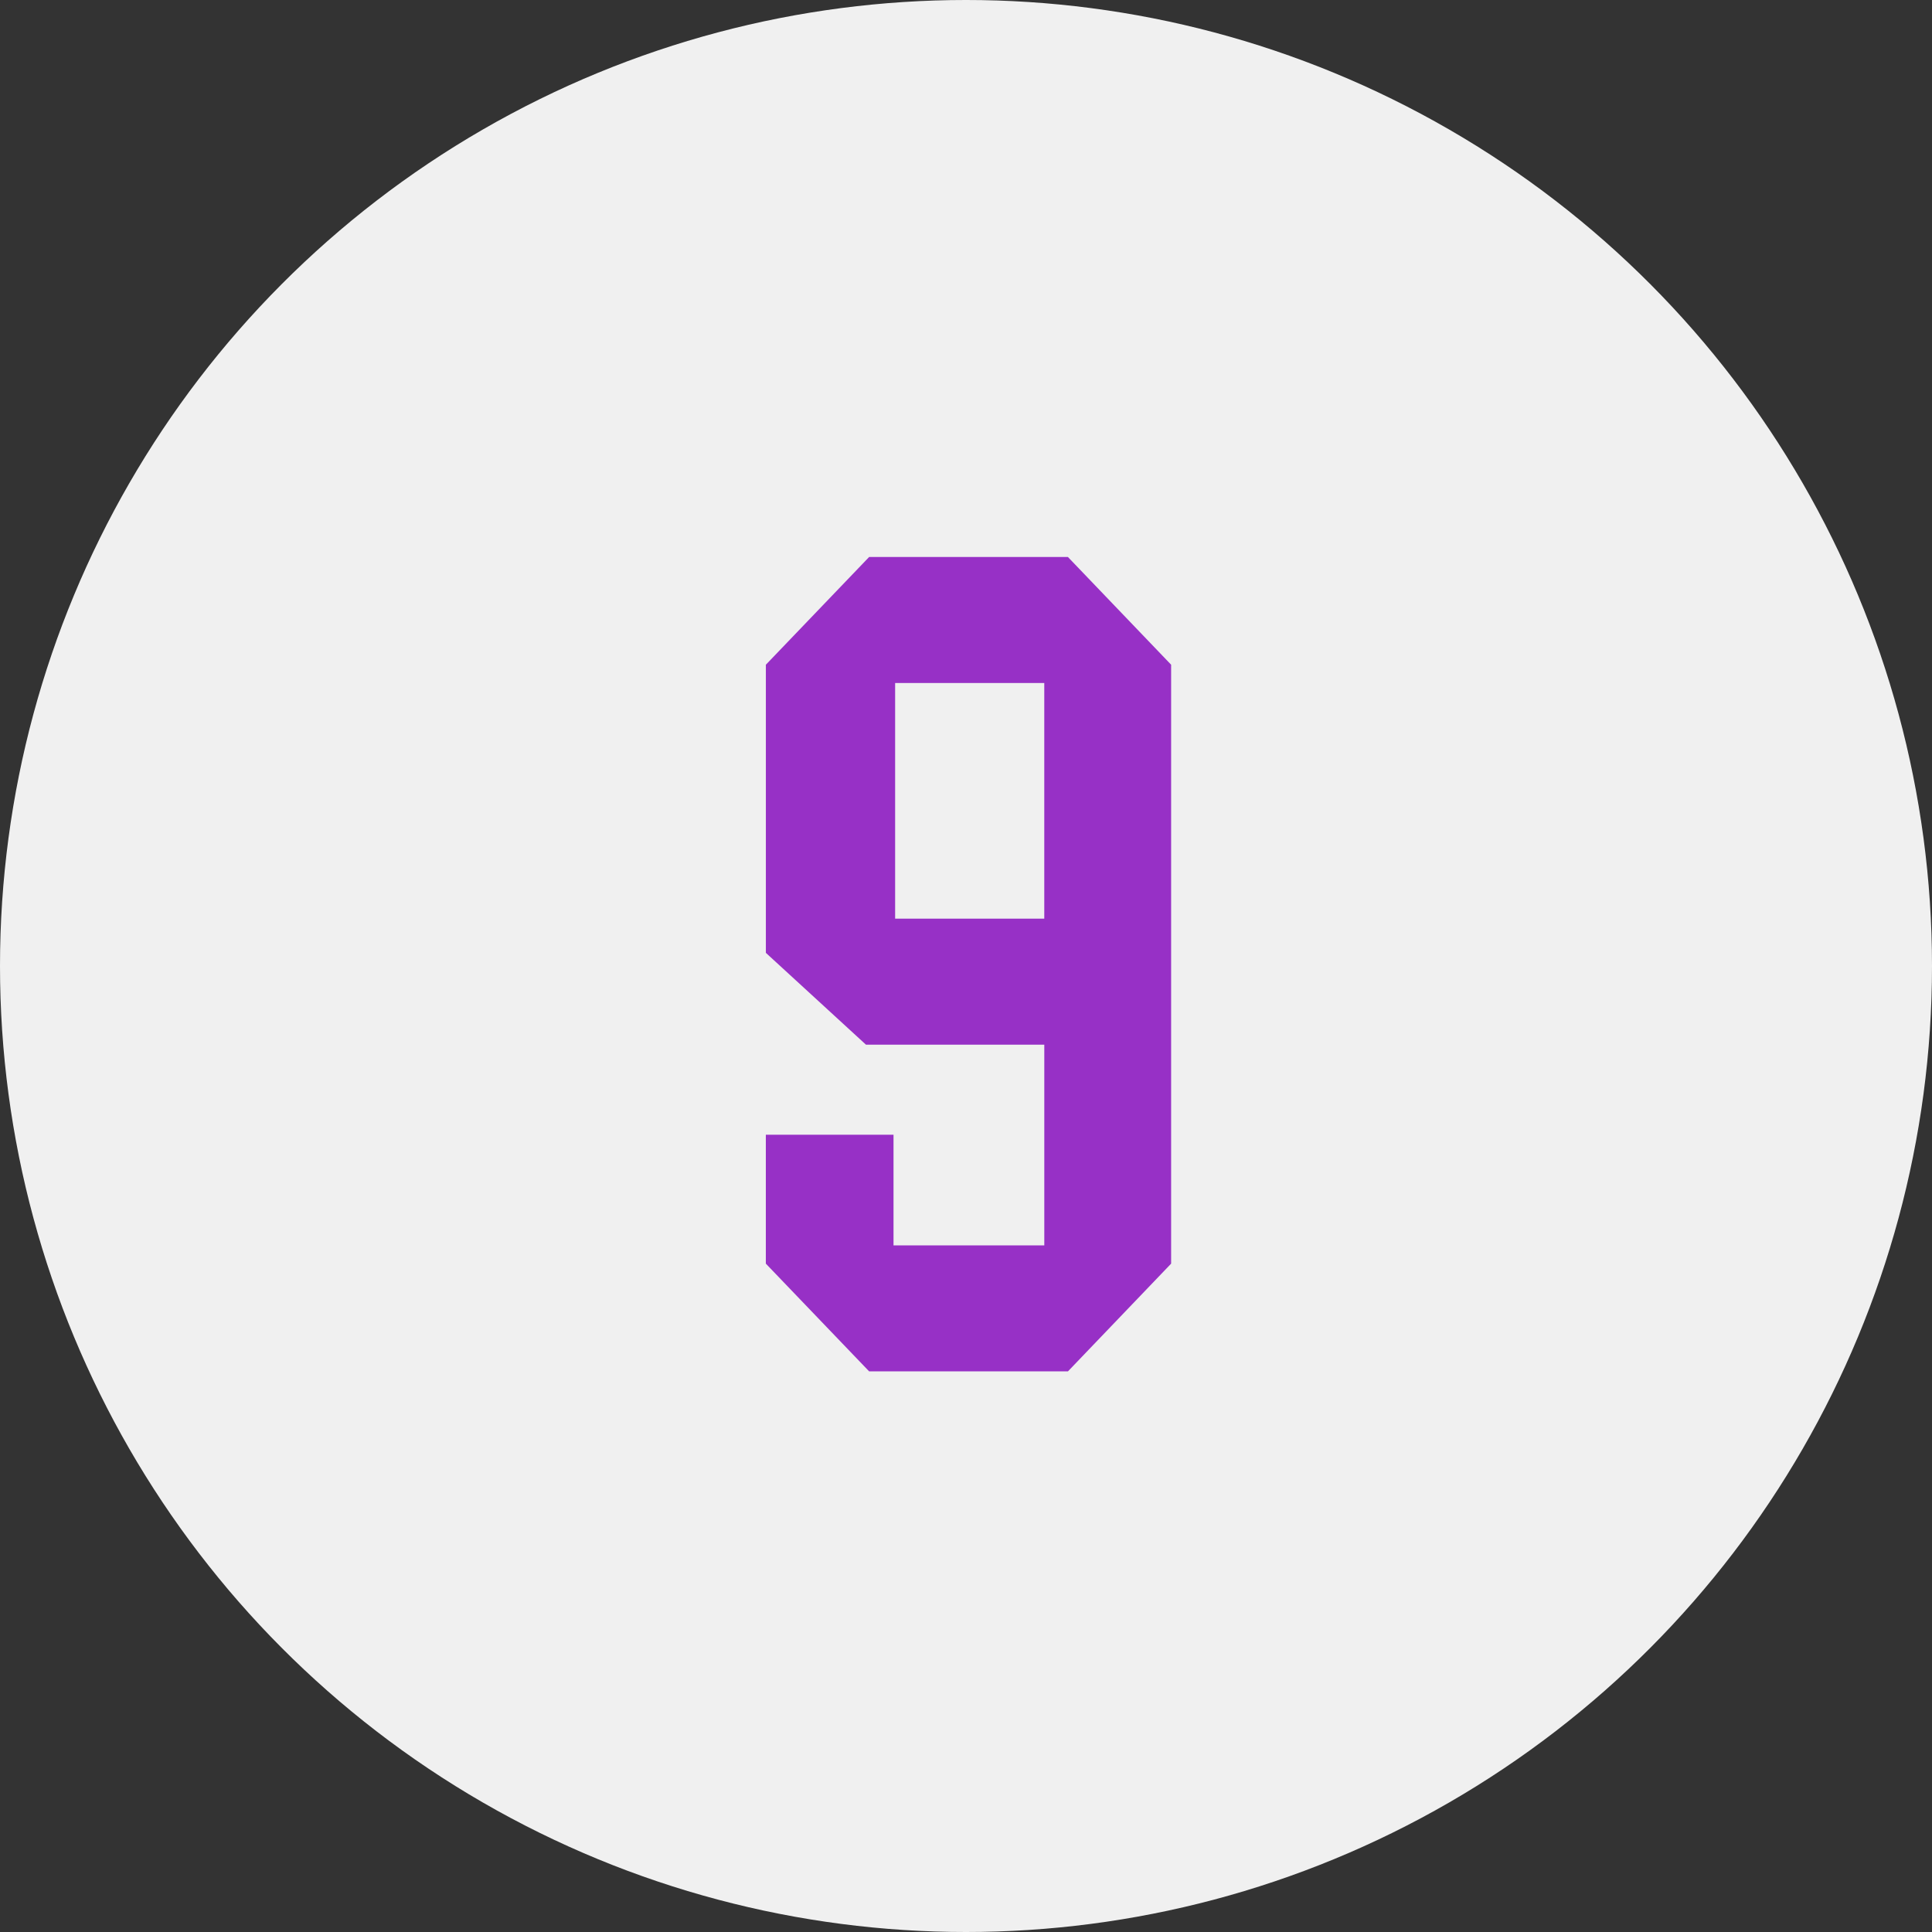
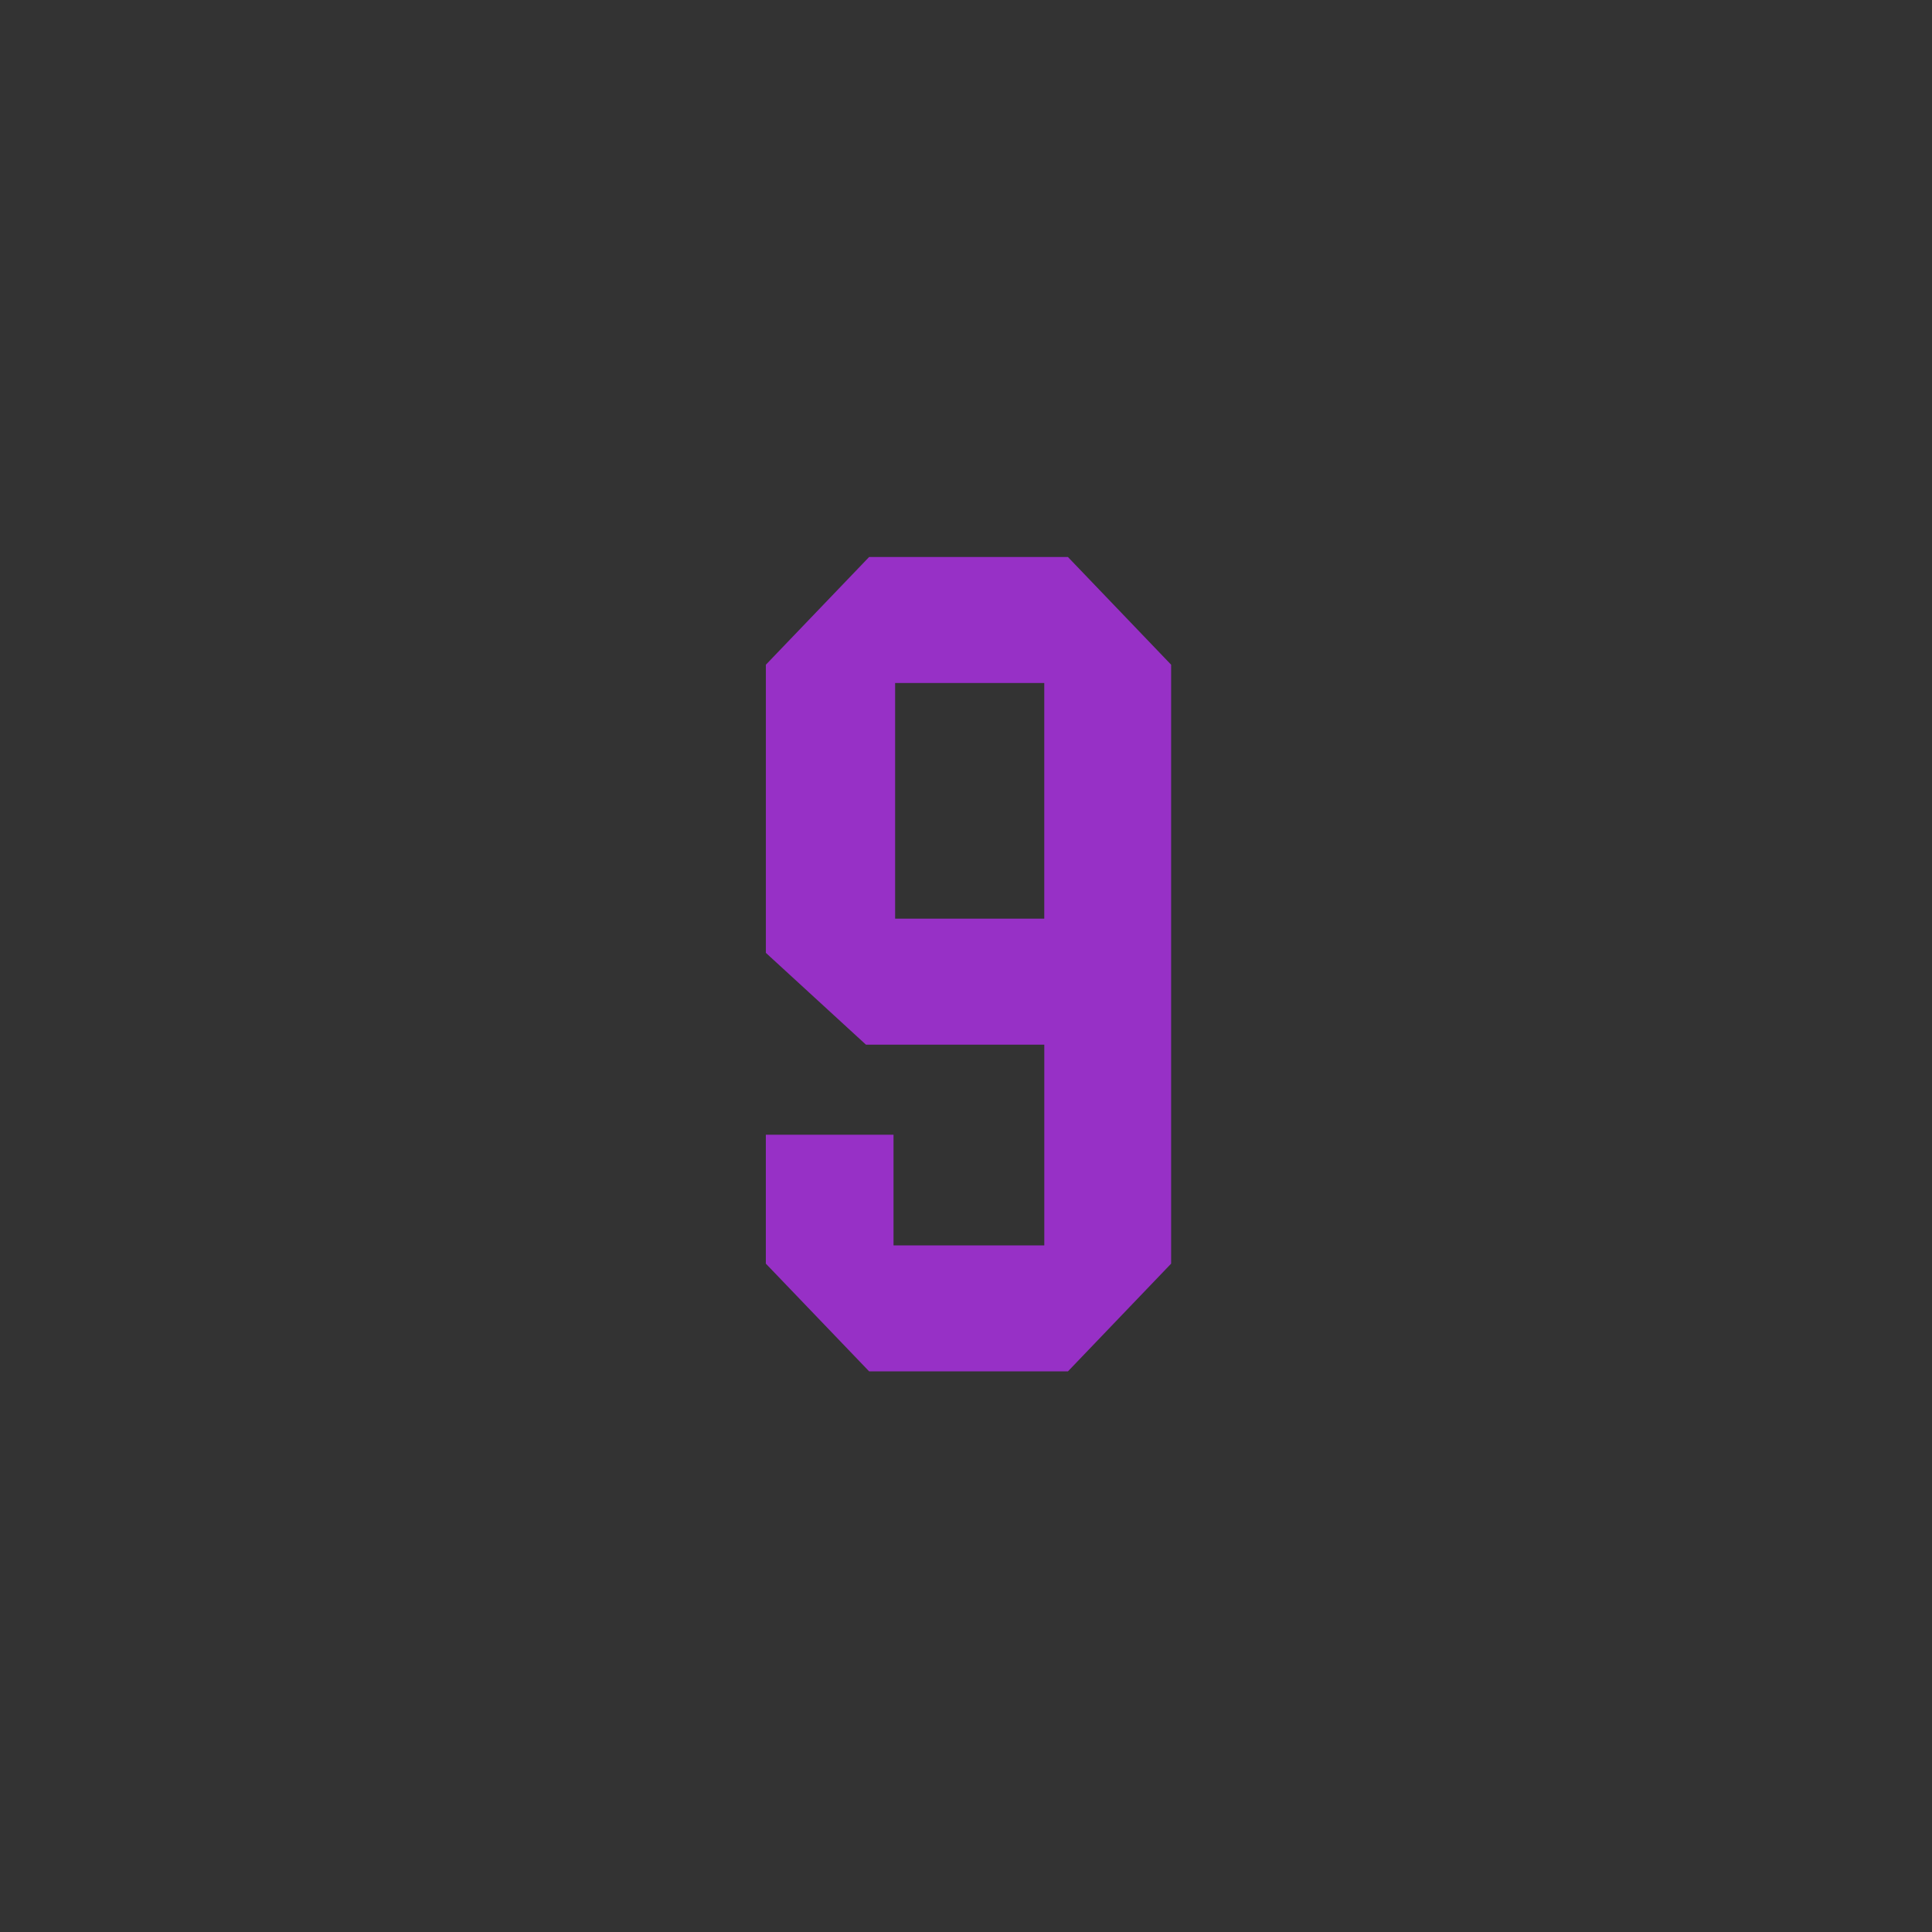
<svg xmlns="http://www.w3.org/2000/svg" width="222" height="222" viewBox="0 0 222 222">
  <rect x="0" y="0" width="222" height="222" fill="#333333" stroke="none" />
  <g id="_9" data-name="9" transform="translate(-1894 -618)">
-     <circle id="楕円形_16" data-name="楕円形 16" cx="111" cy="111" r="111" transform="translate(1894 618)" fill="#f0f0f0" />
    <path id="パス_157" data-name="パス 157" d="M733.837,16.172H711l-11.867,12.38v33.11l11.5,10.549h20.493V95.274H713.8V82.558H699.129V97.373L711,109.753h22.841L745.7,97.373V28.552ZM713.985,30.651h17.138V57.732H713.985Z" transform="translate(1282.871 665.828)" fill="#9730c6" />
  </g>
</svg>